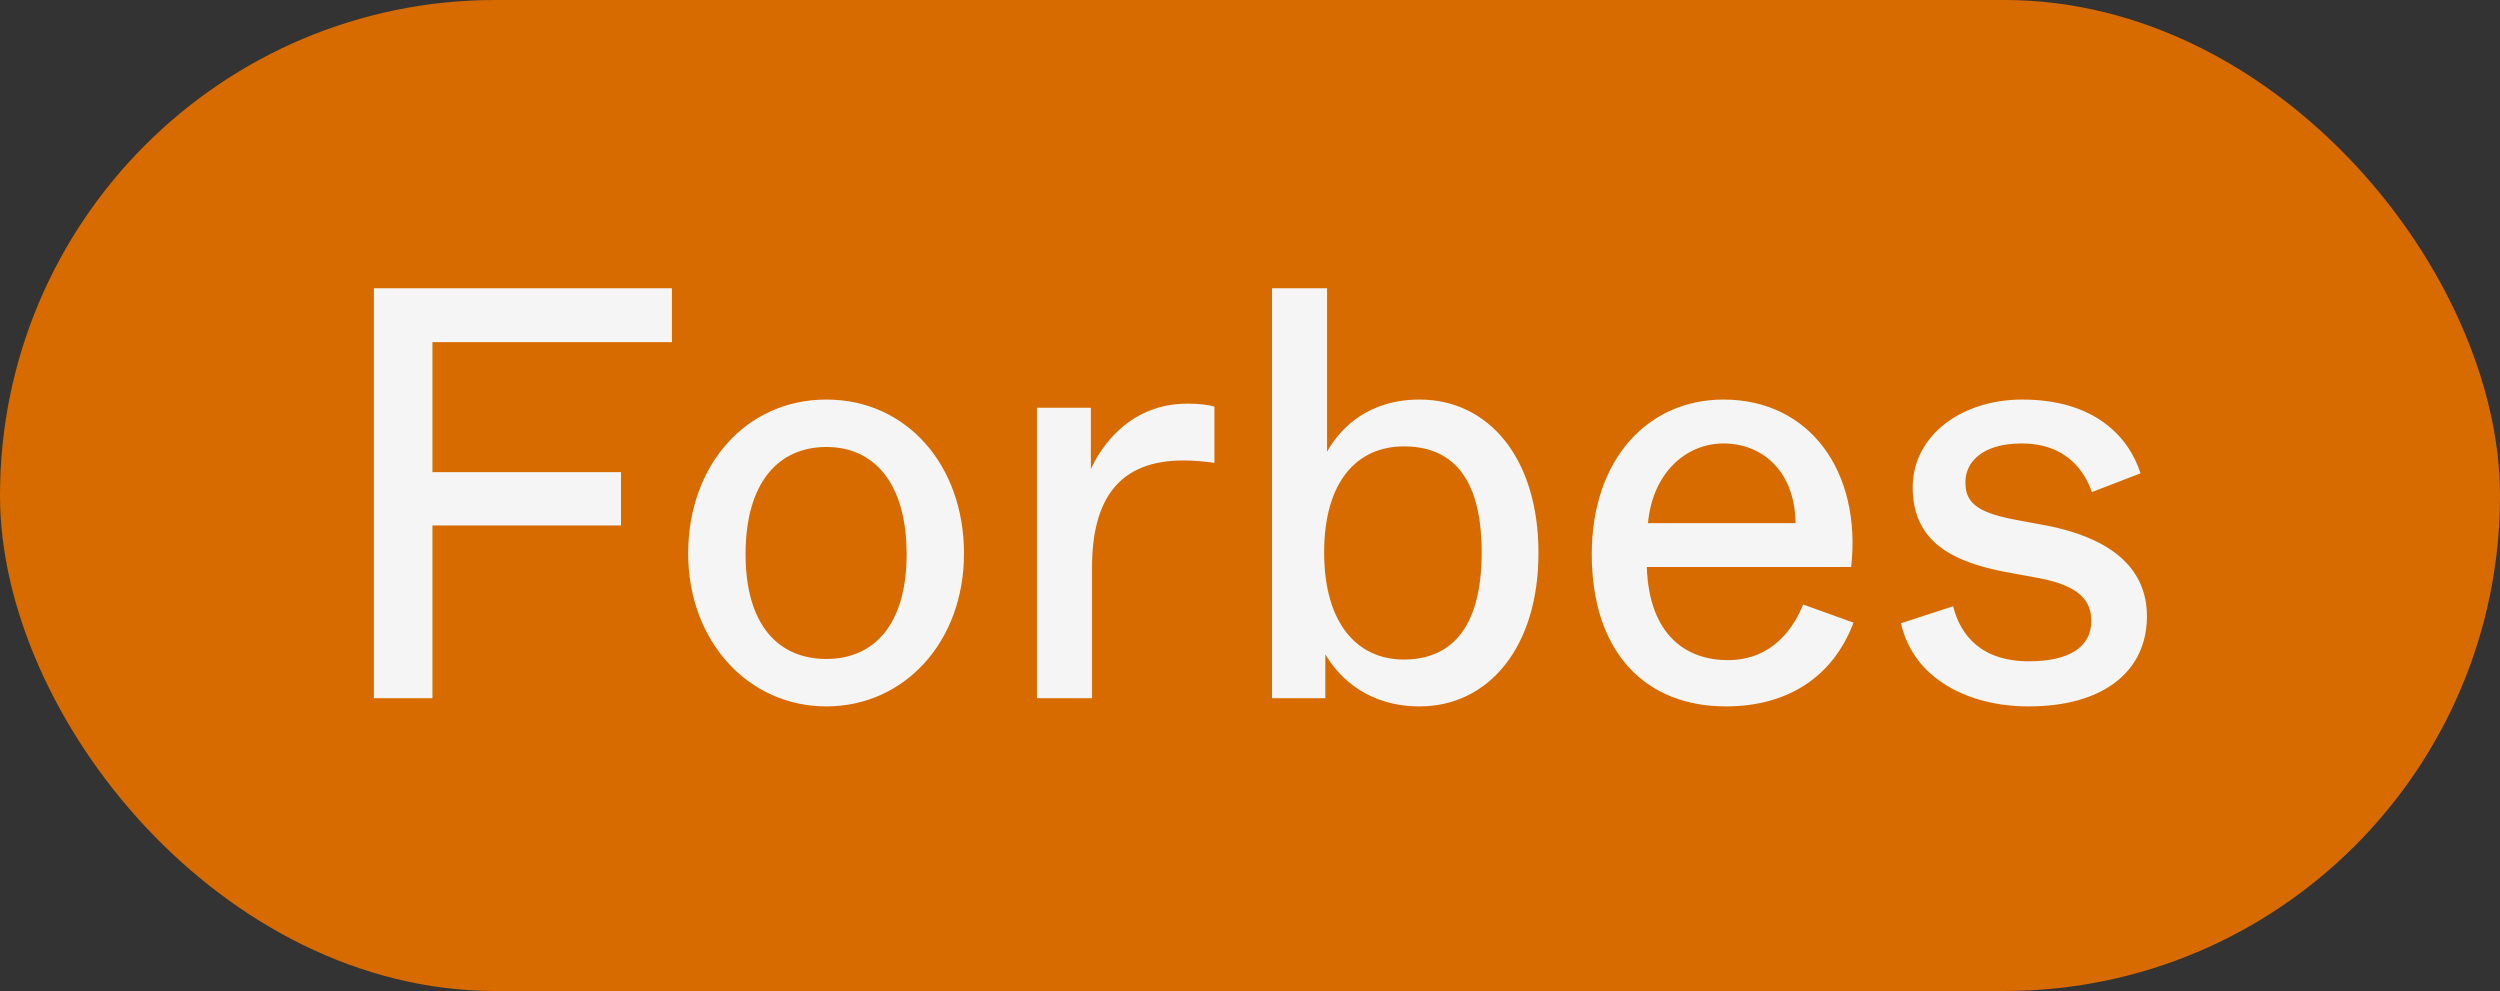
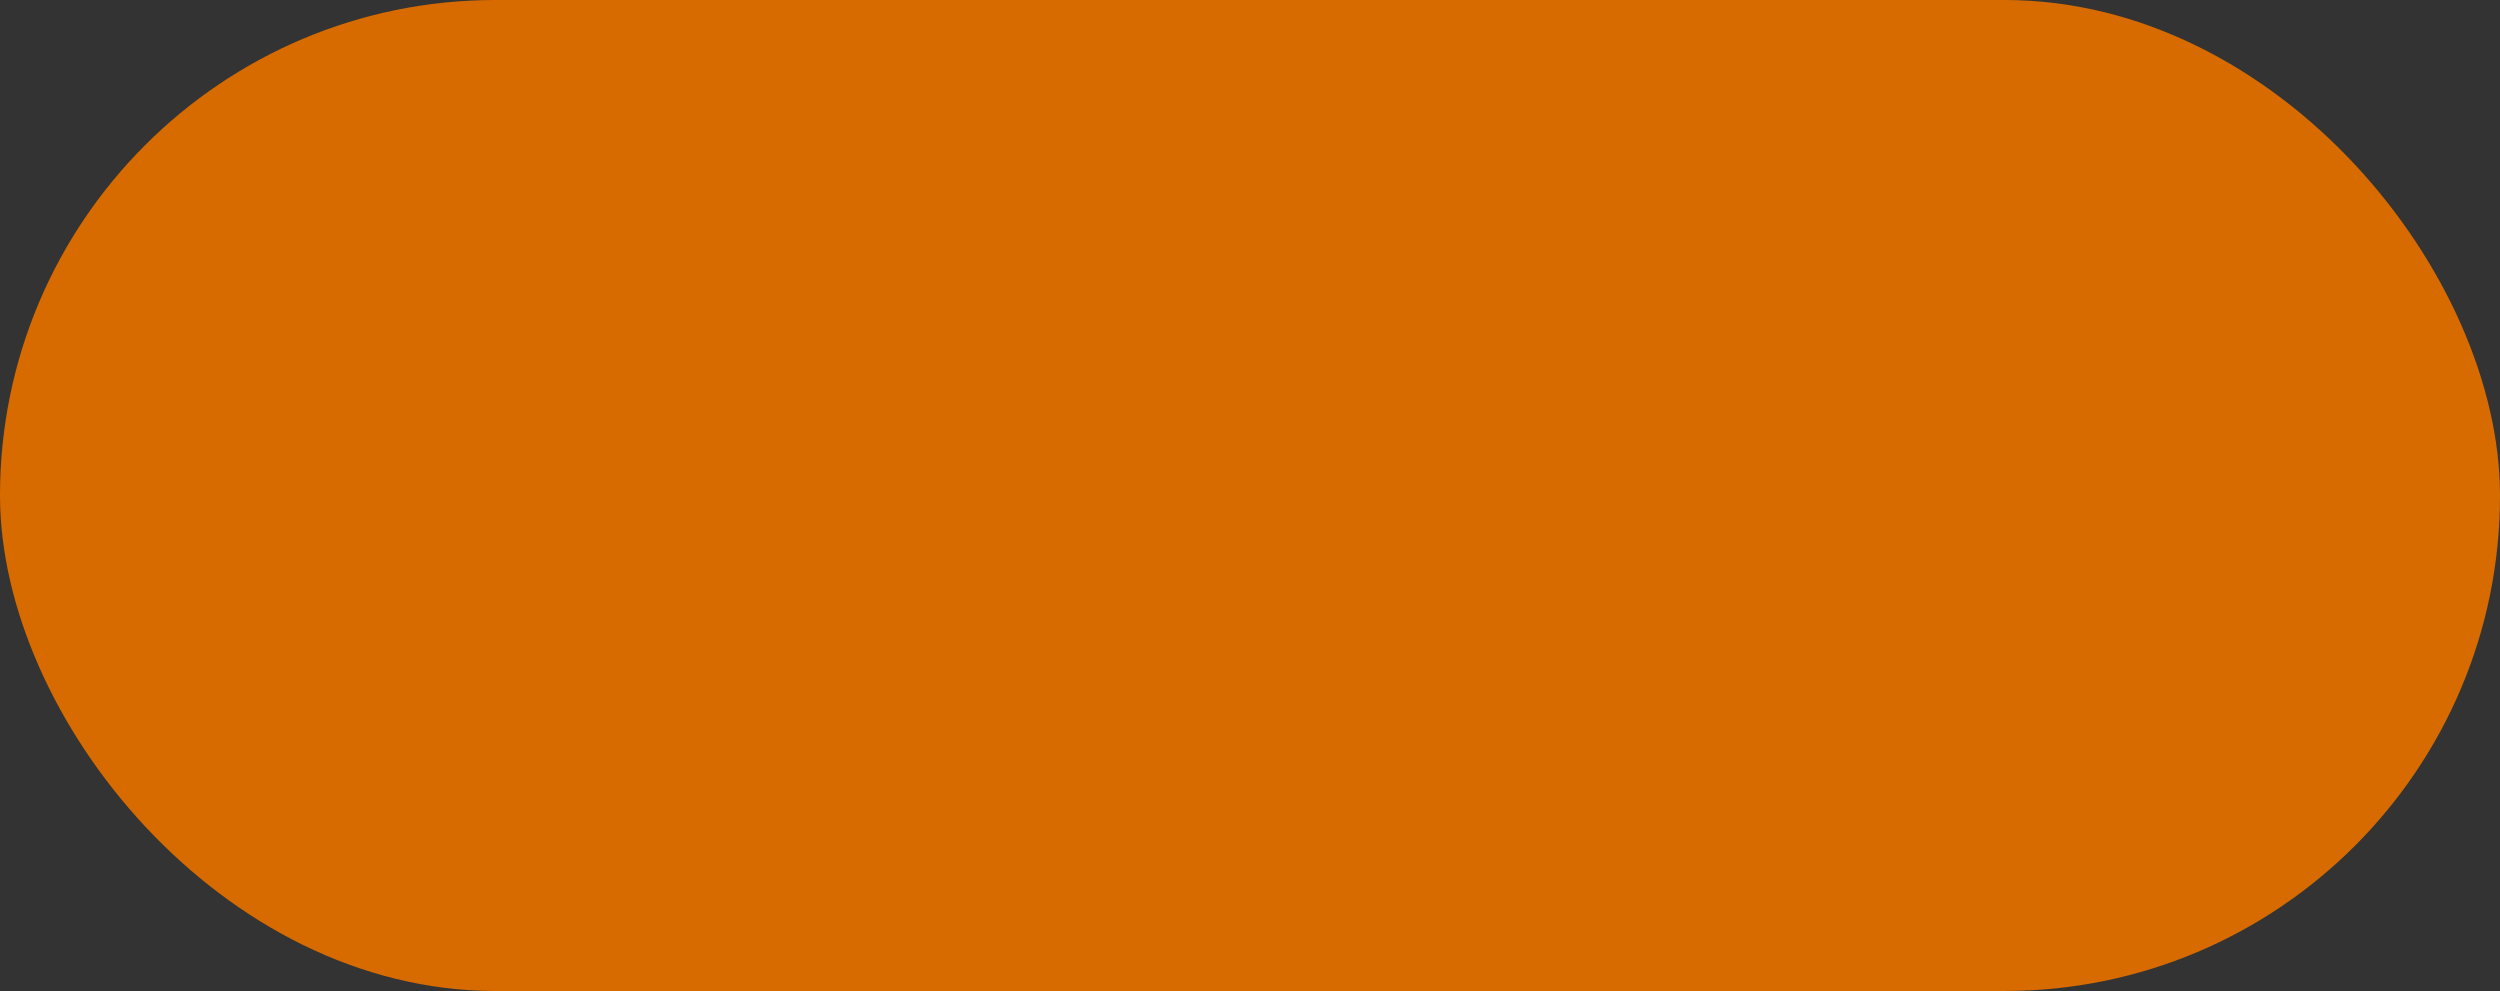
<svg xmlns="http://www.w3.org/2000/svg" width="111" height="44" viewBox="0 0 111 44" fill="none">
  <rect x="0" y="0" width="111" height="44" fill="#333333" stroke="none" />
  <rect width="111" height="44" rx="22" fill="#D76B00" />
-   <path d="M19.2 31H16.6V12.8H29.834V15.192H19.2V20.964H27.572V23.33H19.2V31ZM36.691 31.364C33.208 31.364 30.555 28.452 30.555 24.578C30.555 20.652 33.13 17.74 36.691 17.74C40.254 17.74 42.801 20.652 42.801 24.578C42.801 28.504 40.15 31.364 36.691 31.364ZM36.691 29.258C38.797 29.258 40.254 27.75 40.254 24.604C40.254 21.432 38.797 19.846 36.691 19.846C34.559 19.846 33.103 21.432 33.103 24.604C33.103 27.75 34.559 29.258 36.691 29.258ZM48.486 31H46.042V18.104H48.434V20.834C48.876 19.846 50.15 17.922 52.724 17.922C53.27 17.922 53.634 17.974 53.92 18.052V20.548C53.504 20.496 53.062 20.444 52.542 20.444C49.682 20.444 48.486 22.16 48.486 25.202V31ZM63.03 31.364C60.768 31.364 59.468 30.116 58.844 29.05V31H56.478V12.8H58.922V17.584V20.054C59.52 18.988 60.768 17.74 63.03 17.74C66.072 17.74 68.308 20.314 68.308 24.552C68.308 28.764 66.072 31.364 63.03 31.364ZM62.328 29.284C64.33 29.284 65.786 28.01 65.786 24.526C65.786 21.016 64.33 19.82 62.328 19.82C60.274 19.82 58.792 21.354 58.792 24.526C58.792 27.698 60.274 29.284 62.328 29.284ZM76.628 31.364C73.04 31.364 70.674 28.946 70.674 24.604C70.674 20.392 73.17 17.74 76.524 17.74C80.372 17.74 82.66 20.964 82.192 25.176H73.118C73.222 28.27 74.938 29.31 76.706 29.31C78.786 29.31 79.696 27.75 80.06 26.84L82.296 27.646C81.36 30.116 79.306 31.364 76.628 31.364ZM73.17 23.226H79.722C79.696 20.912 78.24 19.69 76.524 19.69C74.86 19.69 73.378 20.99 73.17 23.226ZM90.072 31.364C87.368 31.364 84.95 30.116 84.404 27.672L86.718 26.918C87.056 28.244 87.992 29.362 90.098 29.362C91.892 29.362 92.854 28.712 92.854 27.568C92.854 26.658 92.308 26.008 90.54 25.67L88.98 25.384C86.77 24.942 84.924 24.11 84.924 21.64C84.924 19.326 87.108 17.74 89.786 17.74C92.984 17.74 94.518 19.378 95.038 21.016L92.88 21.848C92.568 20.964 91.788 19.69 89.76 19.69C88.044 19.69 87.264 20.496 87.264 21.406C87.264 22.238 87.654 22.732 89.448 23.07L90.982 23.356C92.464 23.668 95.324 24.5 95.324 27.36C95.324 29.804 93.4 31.364 90.072 31.364Z" fill="#F5F5F5" />
</svg>